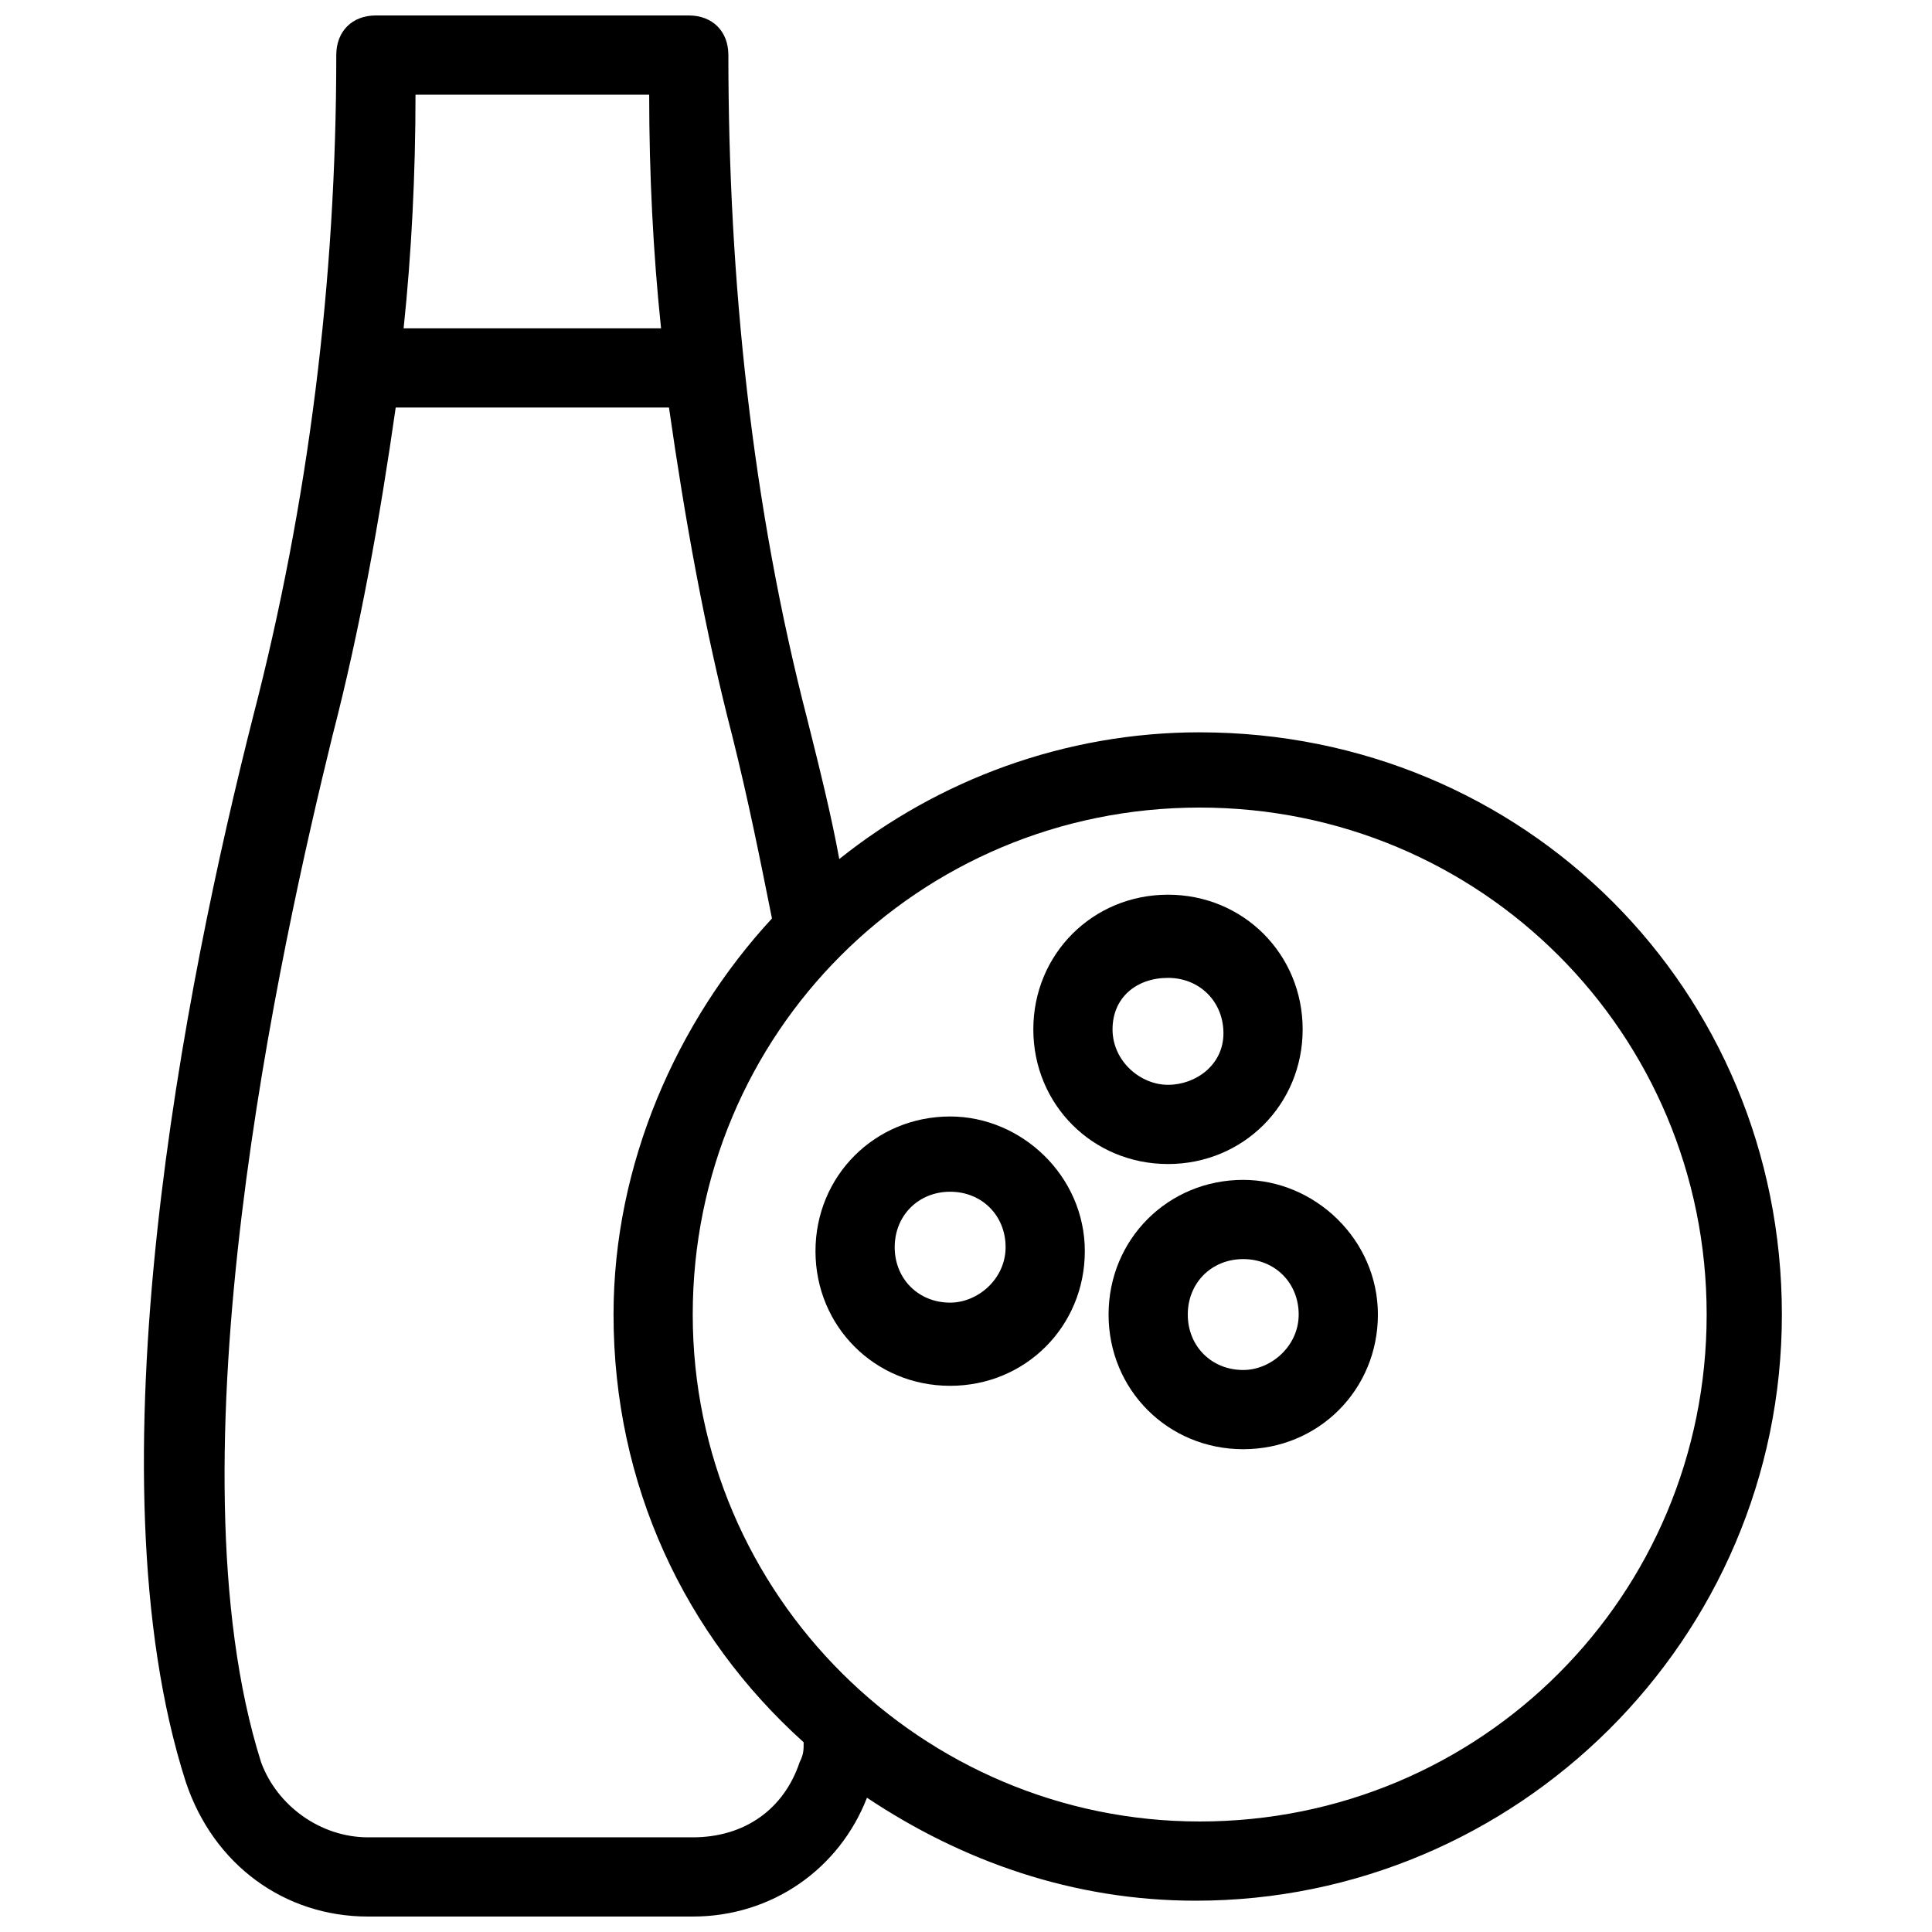
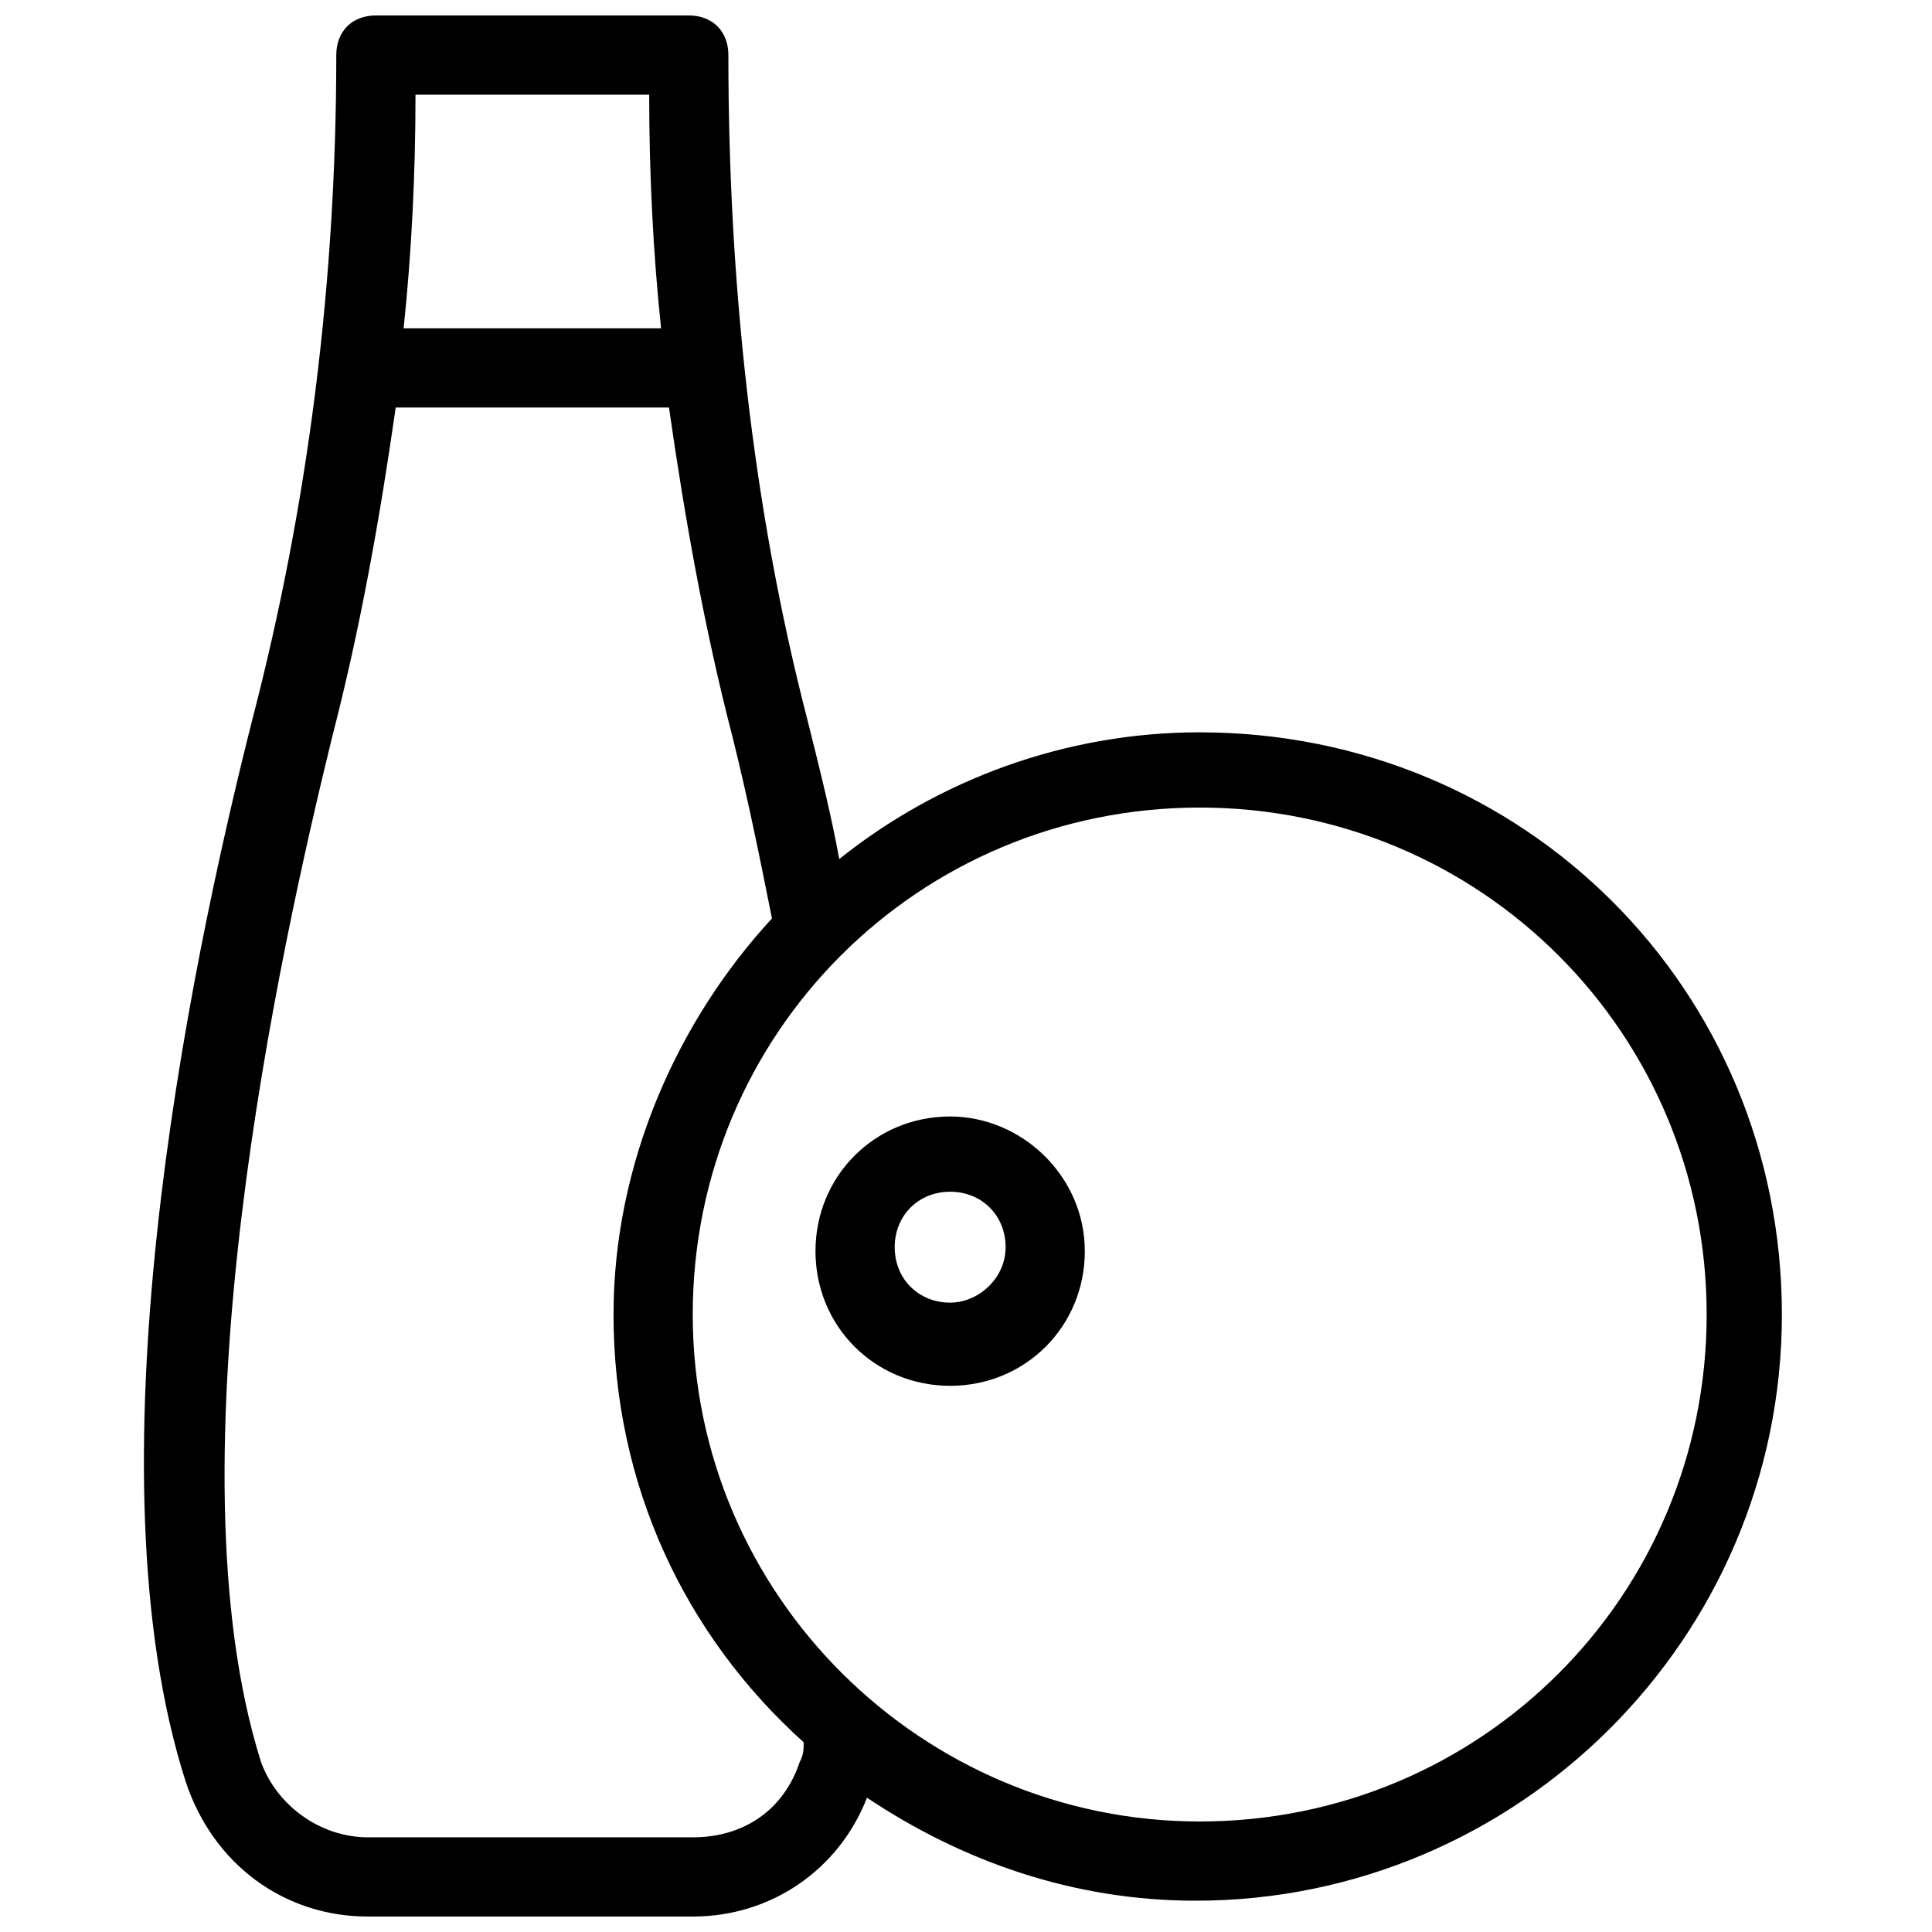
<svg xmlns="http://www.w3.org/2000/svg" width="800px" height="800px" version="1.1" viewBox="144 144 512 512">
  <defs>
    <clipPath id="a">
      <path d="m182 148.09h435v503.81h-435z" />
    </clipPath>
  </defs>
  <g clip-path="url(#a)">
    <path d="m461.93 338.07c-35.688 0-69.273 12.594-95.516 33.586-2.098-11.547-5.246-24.141-8.398-36.734-14.691-56.676-20.988-116.5-20.988-176.33 0-6.297-4.199-10.496-10.496-10.496h-82.918c-6.297 0-10.496 4.199-10.496 10.496 0 59.828-7.348 118.61-22.043 175.29-17.844 70.324-44.082 200.47-17.844 282.34 7.348 22.039 26.238 35.684 48.281 35.684h86.066c20.992 0 38.836-12.594 46.184-31.488 25.191 16.793 54.578 27.289 87.117 27.289 85.02 0 155.34-69.273 155.34-155.34 0-86.066-68.223-154.29-154.29-154.29zm-145.89-168.98c0 20.992 1.051 41.984 3.148 61.926h-68.227c2.102-19.941 3.152-40.934 3.152-61.926zm39.883 441.88c-4.199 12.594-14.695 19.941-28.34 19.941h-86.066c-12.594 0-24.141-8.398-28.34-19.941-25.188-79.77 5.25-216.22 18.895-271.85 7.348-28.34 12.594-57.727 16.793-87.117h72.422c4.199 29.391 9.445 58.777 16.793 87.117 4.199 16.793 7.348 32.539 10.496 48.281-25.191 27.289-41.984 65.074-41.984 104.96 0 45.133 18.895 85.02 50.383 113.36 0 2.102 0 3.152-1.051 5.25zm106.01 15.742c-73.473 0-134.35-59.828-134.35-134.35 0-74.523 59.828-134.35 134.35-134.35 74.523 0 134.35 59.828 134.35 134.35 0 74.523-59.828 134.35-134.35 134.35z" />
  </g>
  <path d="m395.8 439.88c-19.941 0-35.688 15.742-35.688 35.688 0 19.941 15.742 35.688 35.688 35.688 19.941 0 35.688-15.742 35.688-35.688 0-19.941-16.797-35.688-35.688-35.688zm0 49.332c-8.398 0-14.695-6.297-14.695-14.695 0-8.398 6.297-14.695 14.695-14.695 8.398 0 14.695 6.297 14.695 14.695 0 8.398-7.348 14.695-14.695 14.695z" />
-   <path d="m453.53 452.48c19.941 0 35.688-15.742 35.688-35.688 0-19.941-15.742-35.688-35.688-35.688-19.941 0-35.688 15.742-35.688 35.688 0 19.941 15.746 35.688 35.688 35.688zm0-49.332c8.398 0 14.695 6.297 14.695 14.695 0 8.395-7.348 13.645-14.695 13.645s-14.695-6.297-14.695-14.695c0-8.398 6.301-13.645 14.695-13.645z" />
-   <path d="m473.47 456.68c-19.941 0-35.688 15.742-35.688 35.688 0 19.941 15.742 35.688 35.688 35.688 19.941 0 35.688-15.742 35.688-35.688-0.004-19.941-16.797-35.688-35.688-35.688zm0 50.383c-8.398 0-14.695-6.297-14.695-14.695 0-8.398 6.297-14.695 14.695-14.695 8.398 0 14.695 6.297 14.695 14.695-0.004 8.398-7.352 14.695-14.695 14.695z" />
</svg>